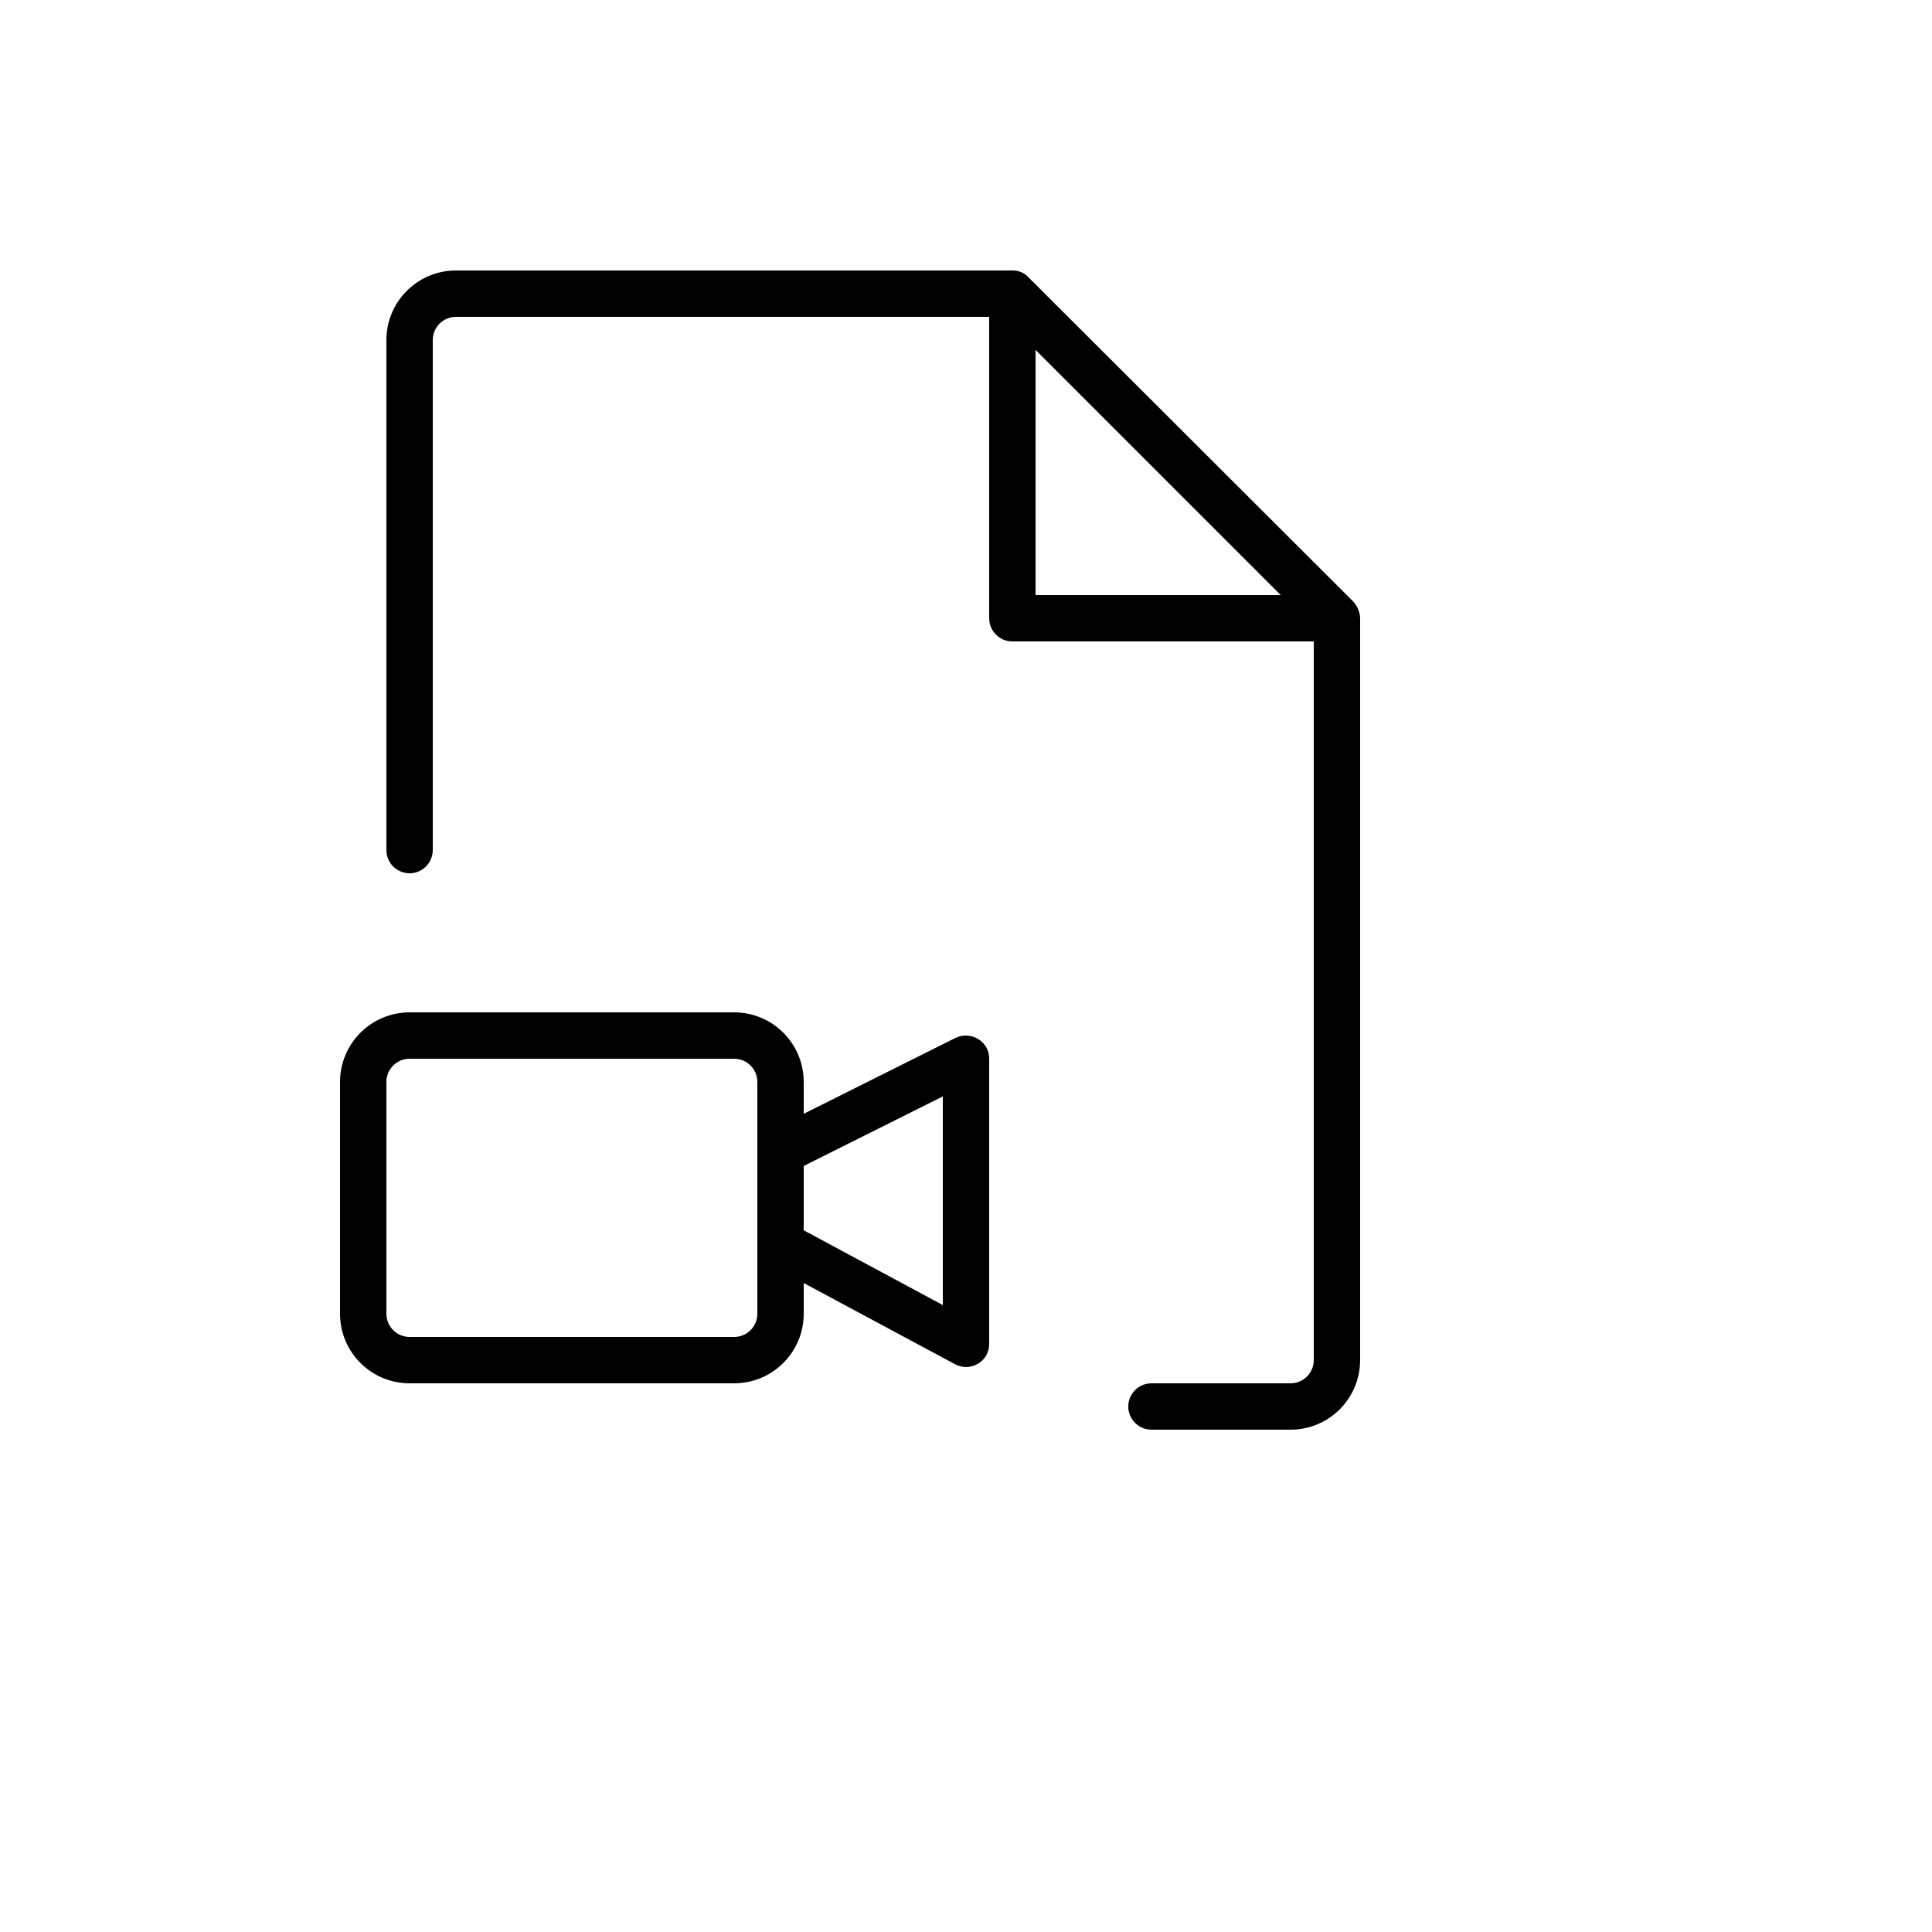
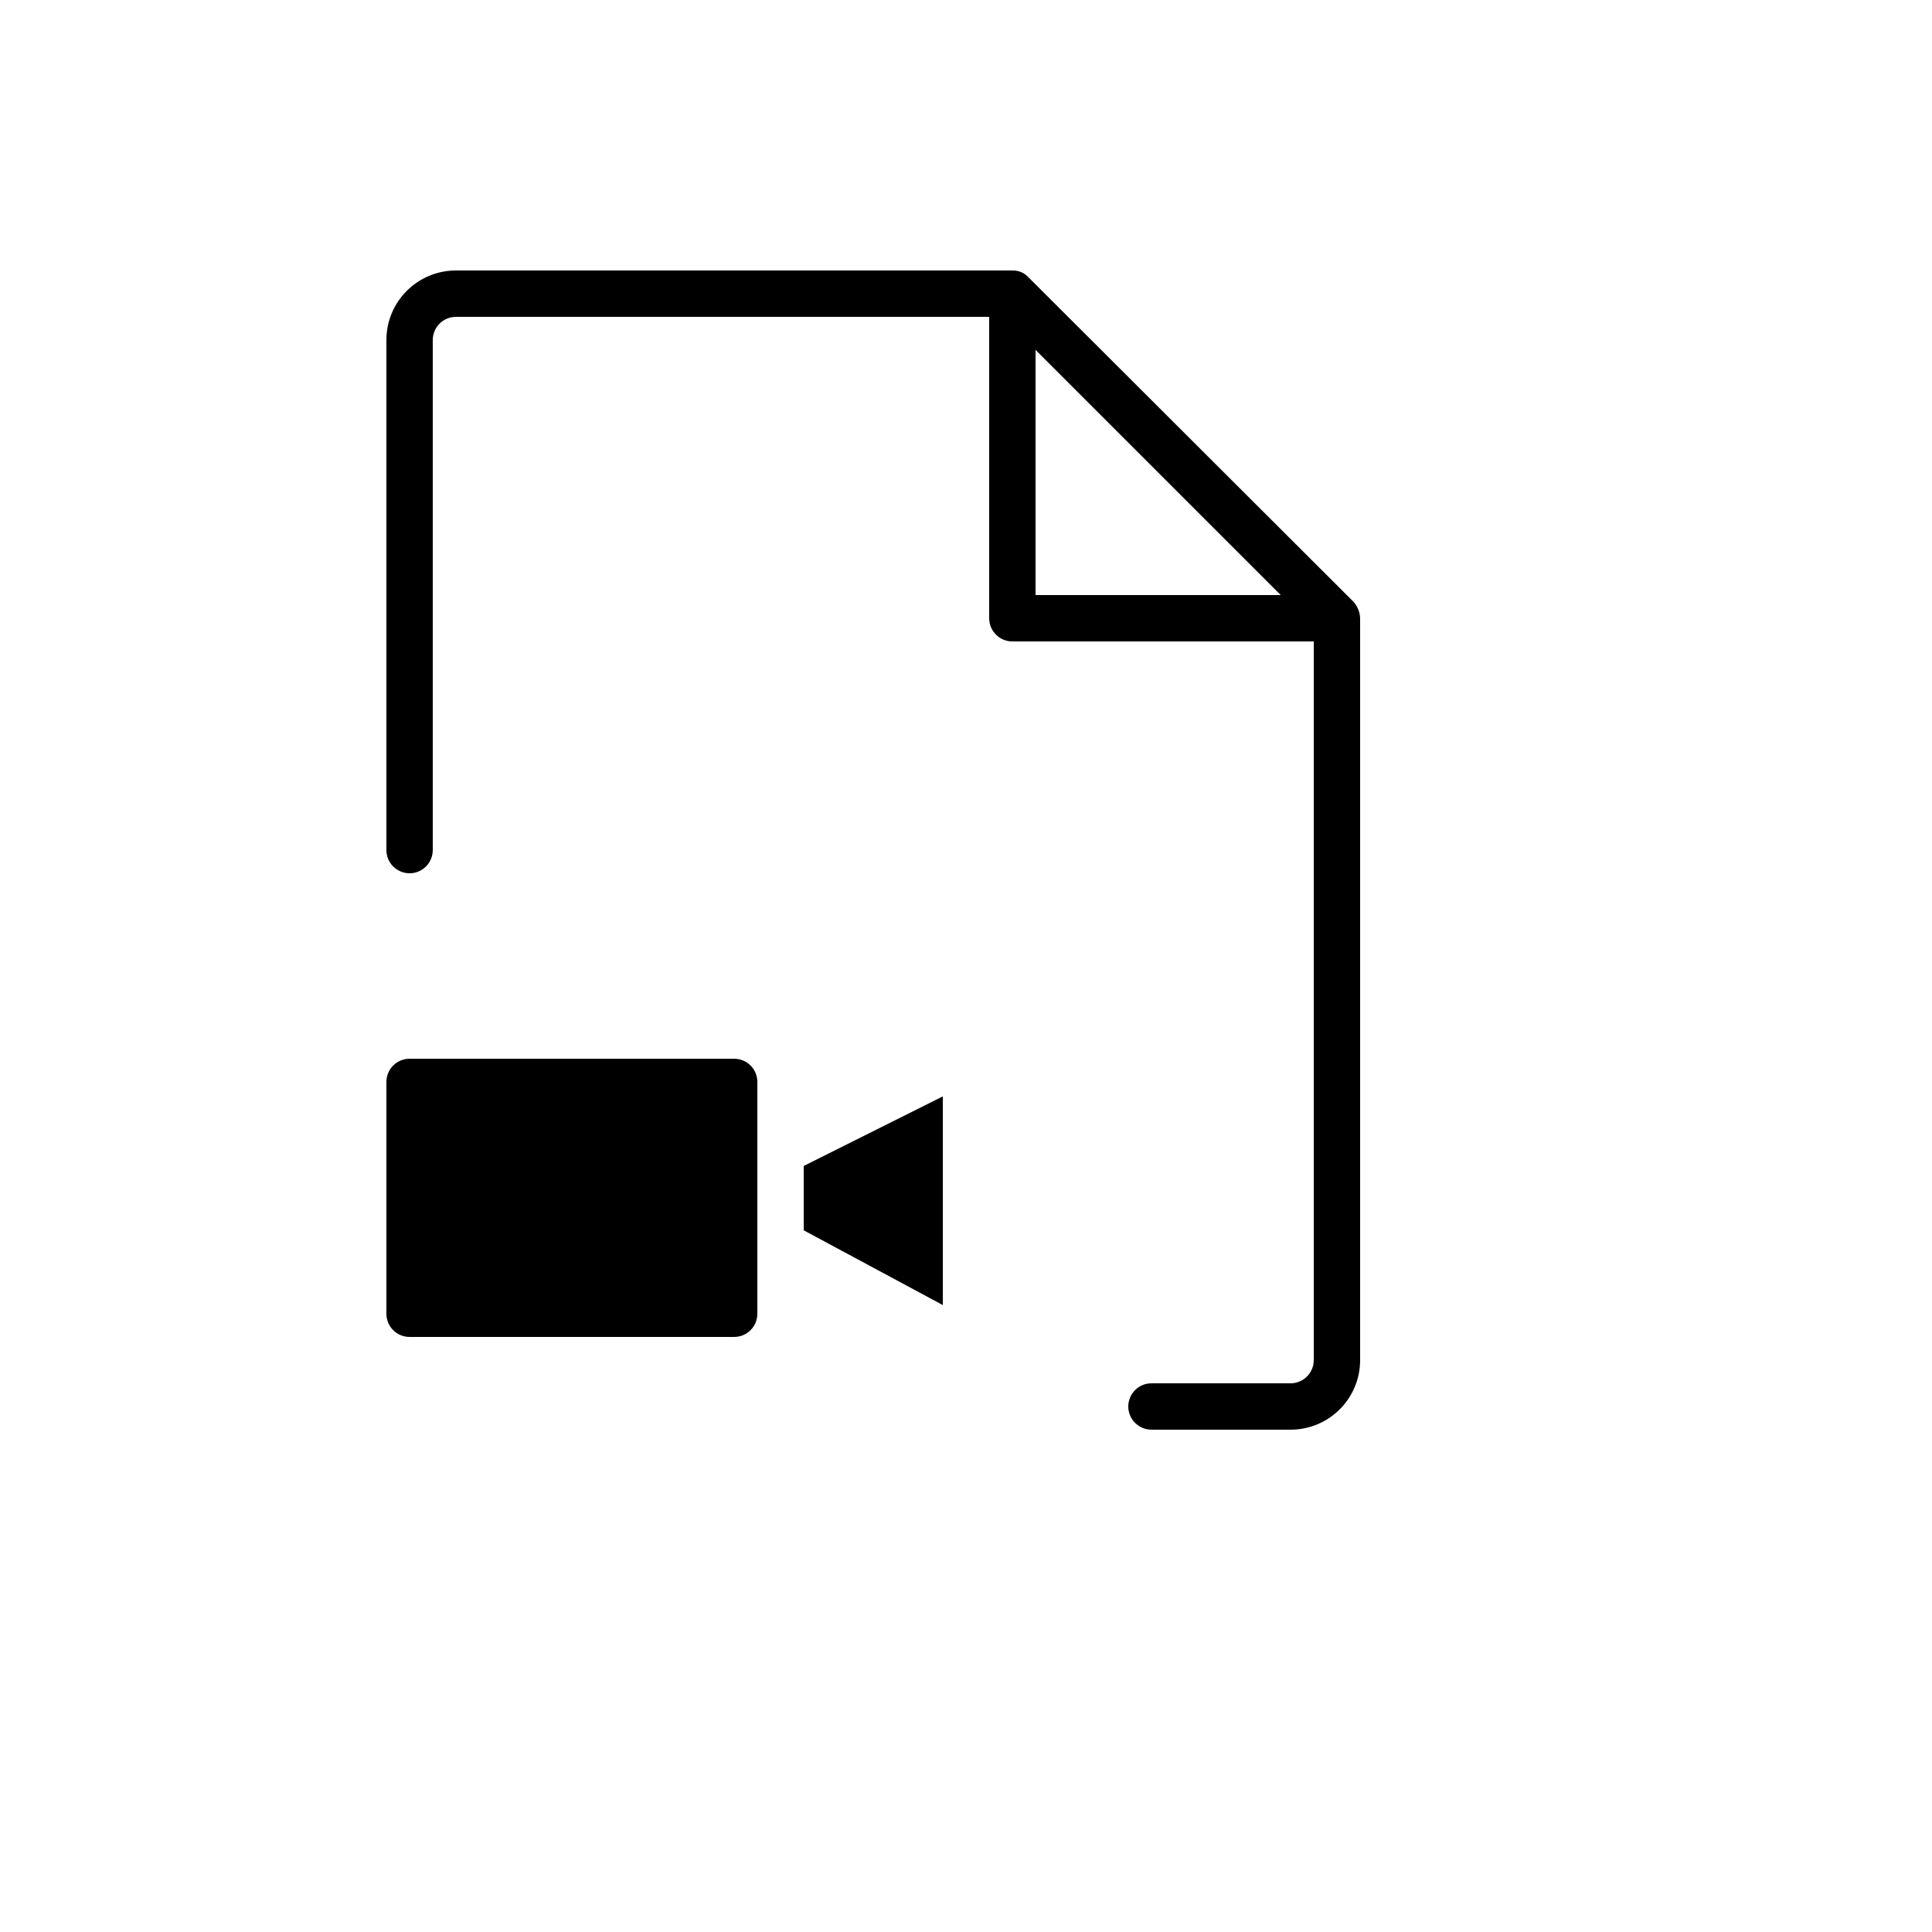
<svg xmlns="http://www.w3.org/2000/svg" version="1.1" width="100%" height="100%" id="svgWorkerArea" viewBox="-25 -25 625 625" style="background: white;">
  <defs id="defsdoc">
    <pattern id="patternBool" x="0" y="0" width="10" height="10" patternUnits="userSpaceOnUse" patternTransform="rotate(35)">
-       <circle cx="5" cy="5" r="4" style="stroke: none;fill: #ff000070;" />
-     </pattern>
+       </pattern>
  </defs>
  <g id="fileImp-711747548" class="cosito">
-     <path id="pathImp-974403308" class="grouped" d="M414.998 175.002C414.925 172.978 414.127 171.049 412.748 169.565 412.748 169.565 307.749 64.753 307.749 64.753 306.418 63.264 304.496 62.44 302.5 62.504 302.5 62.503 122.501 62.503 122.501 62.504 110.075 62.503 100.001 72.577 100.001 85.003 100.001 85.003 100.001 250.002 100.001 250.002 100.001 255.775 106.251 259.384 111.251 256.497 113.572 255.157 115.001 252.681 115.001 250.002 115.001 250.002 115.001 85.003 115.001 85.003 115.001 80.861 118.359 77.503 122.501 77.503 122.501 77.503 295 77.503 295 77.503 295 77.503 295 175.002 295 175.002 295 179.144 298.357 182.502 302.5 182.502 302.5 182.502 399.999 182.502 399.999 182.502 399.999 182.502 399.999 415 399.999 415 399.999 419.142 396.641 422.5 392.499 422.5 392.499 422.5 347.499 422.5 347.499 422.5 341.726 422.5 338.117 428.75 341.004 433.75 342.344 436.07 344.82 437.5 347.499 437.5 347.499 437.5 392.499 437.5 392.499 437.5 404.925 437.5 414.998 427.426 414.998 415 414.998 415 414.998 175.19 414.998 175.19 414.998 175.19 414.998 175.002 414.998 175.002M309.999 88.191C309.999 88.191 389.311 167.502 389.311 167.502 389.311 167.502 309.999 167.502 309.999 167.502 309.999 167.502 309.999 88.191 309.999 88.191M291.437 311.126C289.219 309.774 286.469 309.633 284.125 310.751 284.125 310.751 235 335.313 235 335.313 235 335.313 235 325.001 235 325.001 235 312.575 224.927 302.501 212.5 302.501 212.5 302.501 107.501 302.501 107.501 302.501 95.075 302.501 85.001 312.575 85.001 325.001 85.001 325.001 85.001 400 85.001 400 85.001 412.427 95.075 422.5 107.501 422.5 107.501 422.5 212.5 422.5 212.5 422.5 224.927 422.5 235 412.427 235 400 235 400 235 390.063 235 390.063 235 390.063 283.937 416.313 283.937 416.313 285.041 416.884 286.258 417.204 287.5 417.25 288.888 417.229 290.247 416.841 291.437 416.125 293.677 414.788 295.034 412.358 295 409.75 295 409.75 295 317.501 295 317.501 295.034 314.893 293.677 312.464 291.437 311.126 291.437 311.126 291.437 311.126 291.437 311.126M220 400C220 404.142 216.642 407.5 212.5 407.5 212.5 407.5 107.501 407.5 107.501 407.5 103.359 407.5 100.001 404.142 100.001 400 100.001 400 100.001 325.001 100.001 325.001 100.001 320.859 103.359 317.501 107.501 317.501 107.501 317.501 212.5 317.501 212.5 317.501 216.642 317.501 220 320.859 220 325.001 220 325.001 220 400 220 400M280 397.188C280 397.188 235 373.001 235 373.001 235 373.001 235 352.188 235 352.188 235 352.188 280 329.688 280 329.688 280 329.688 280 397.188 280 397.188" />
+     <path id="pathImp-974403308" class="grouped" d="M414.998 175.002C414.925 172.978 414.127 171.049 412.748 169.565 412.748 169.565 307.749 64.753 307.749 64.753 306.418 63.264 304.496 62.44 302.5 62.504 302.5 62.503 122.501 62.503 122.501 62.504 110.075 62.503 100.001 72.577 100.001 85.003 100.001 85.003 100.001 250.002 100.001 250.002 100.001 255.775 106.251 259.384 111.251 256.497 113.572 255.157 115.001 252.681 115.001 250.002 115.001 250.002 115.001 85.003 115.001 85.003 115.001 80.861 118.359 77.503 122.501 77.503 122.501 77.503 295 77.503 295 77.503 295 77.503 295 175.002 295 175.002 295 179.144 298.357 182.502 302.5 182.502 302.5 182.502 399.999 182.502 399.999 182.502 399.999 182.502 399.999 415 399.999 415 399.999 419.142 396.641 422.5 392.499 422.5 392.499 422.5 347.499 422.5 347.499 422.5 341.726 422.5 338.117 428.75 341.004 433.75 342.344 436.07 344.82 437.5 347.499 437.5 347.499 437.5 392.499 437.5 392.499 437.5 404.925 437.5 414.998 427.426 414.998 415 414.998 415 414.998 175.19 414.998 175.19 414.998 175.19 414.998 175.002 414.998 175.002M309.999 88.191C309.999 88.191 389.311 167.502 389.311 167.502 389.311 167.502 309.999 167.502 309.999 167.502 309.999 167.502 309.999 88.191 309.999 88.191M291.437 311.126M220 400C220 404.142 216.642 407.5 212.5 407.5 212.5 407.5 107.501 407.5 107.501 407.5 103.359 407.5 100.001 404.142 100.001 400 100.001 400 100.001 325.001 100.001 325.001 100.001 320.859 103.359 317.501 107.501 317.501 107.501 317.501 212.5 317.501 212.5 317.501 216.642 317.501 220 320.859 220 325.001 220 325.001 220 400 220 400M280 397.188C280 397.188 235 373.001 235 373.001 235 373.001 235 352.188 235 352.188 235 352.188 280 329.688 280 329.688 280 329.688 280 397.188 280 397.188" />
  </g>
</svg>